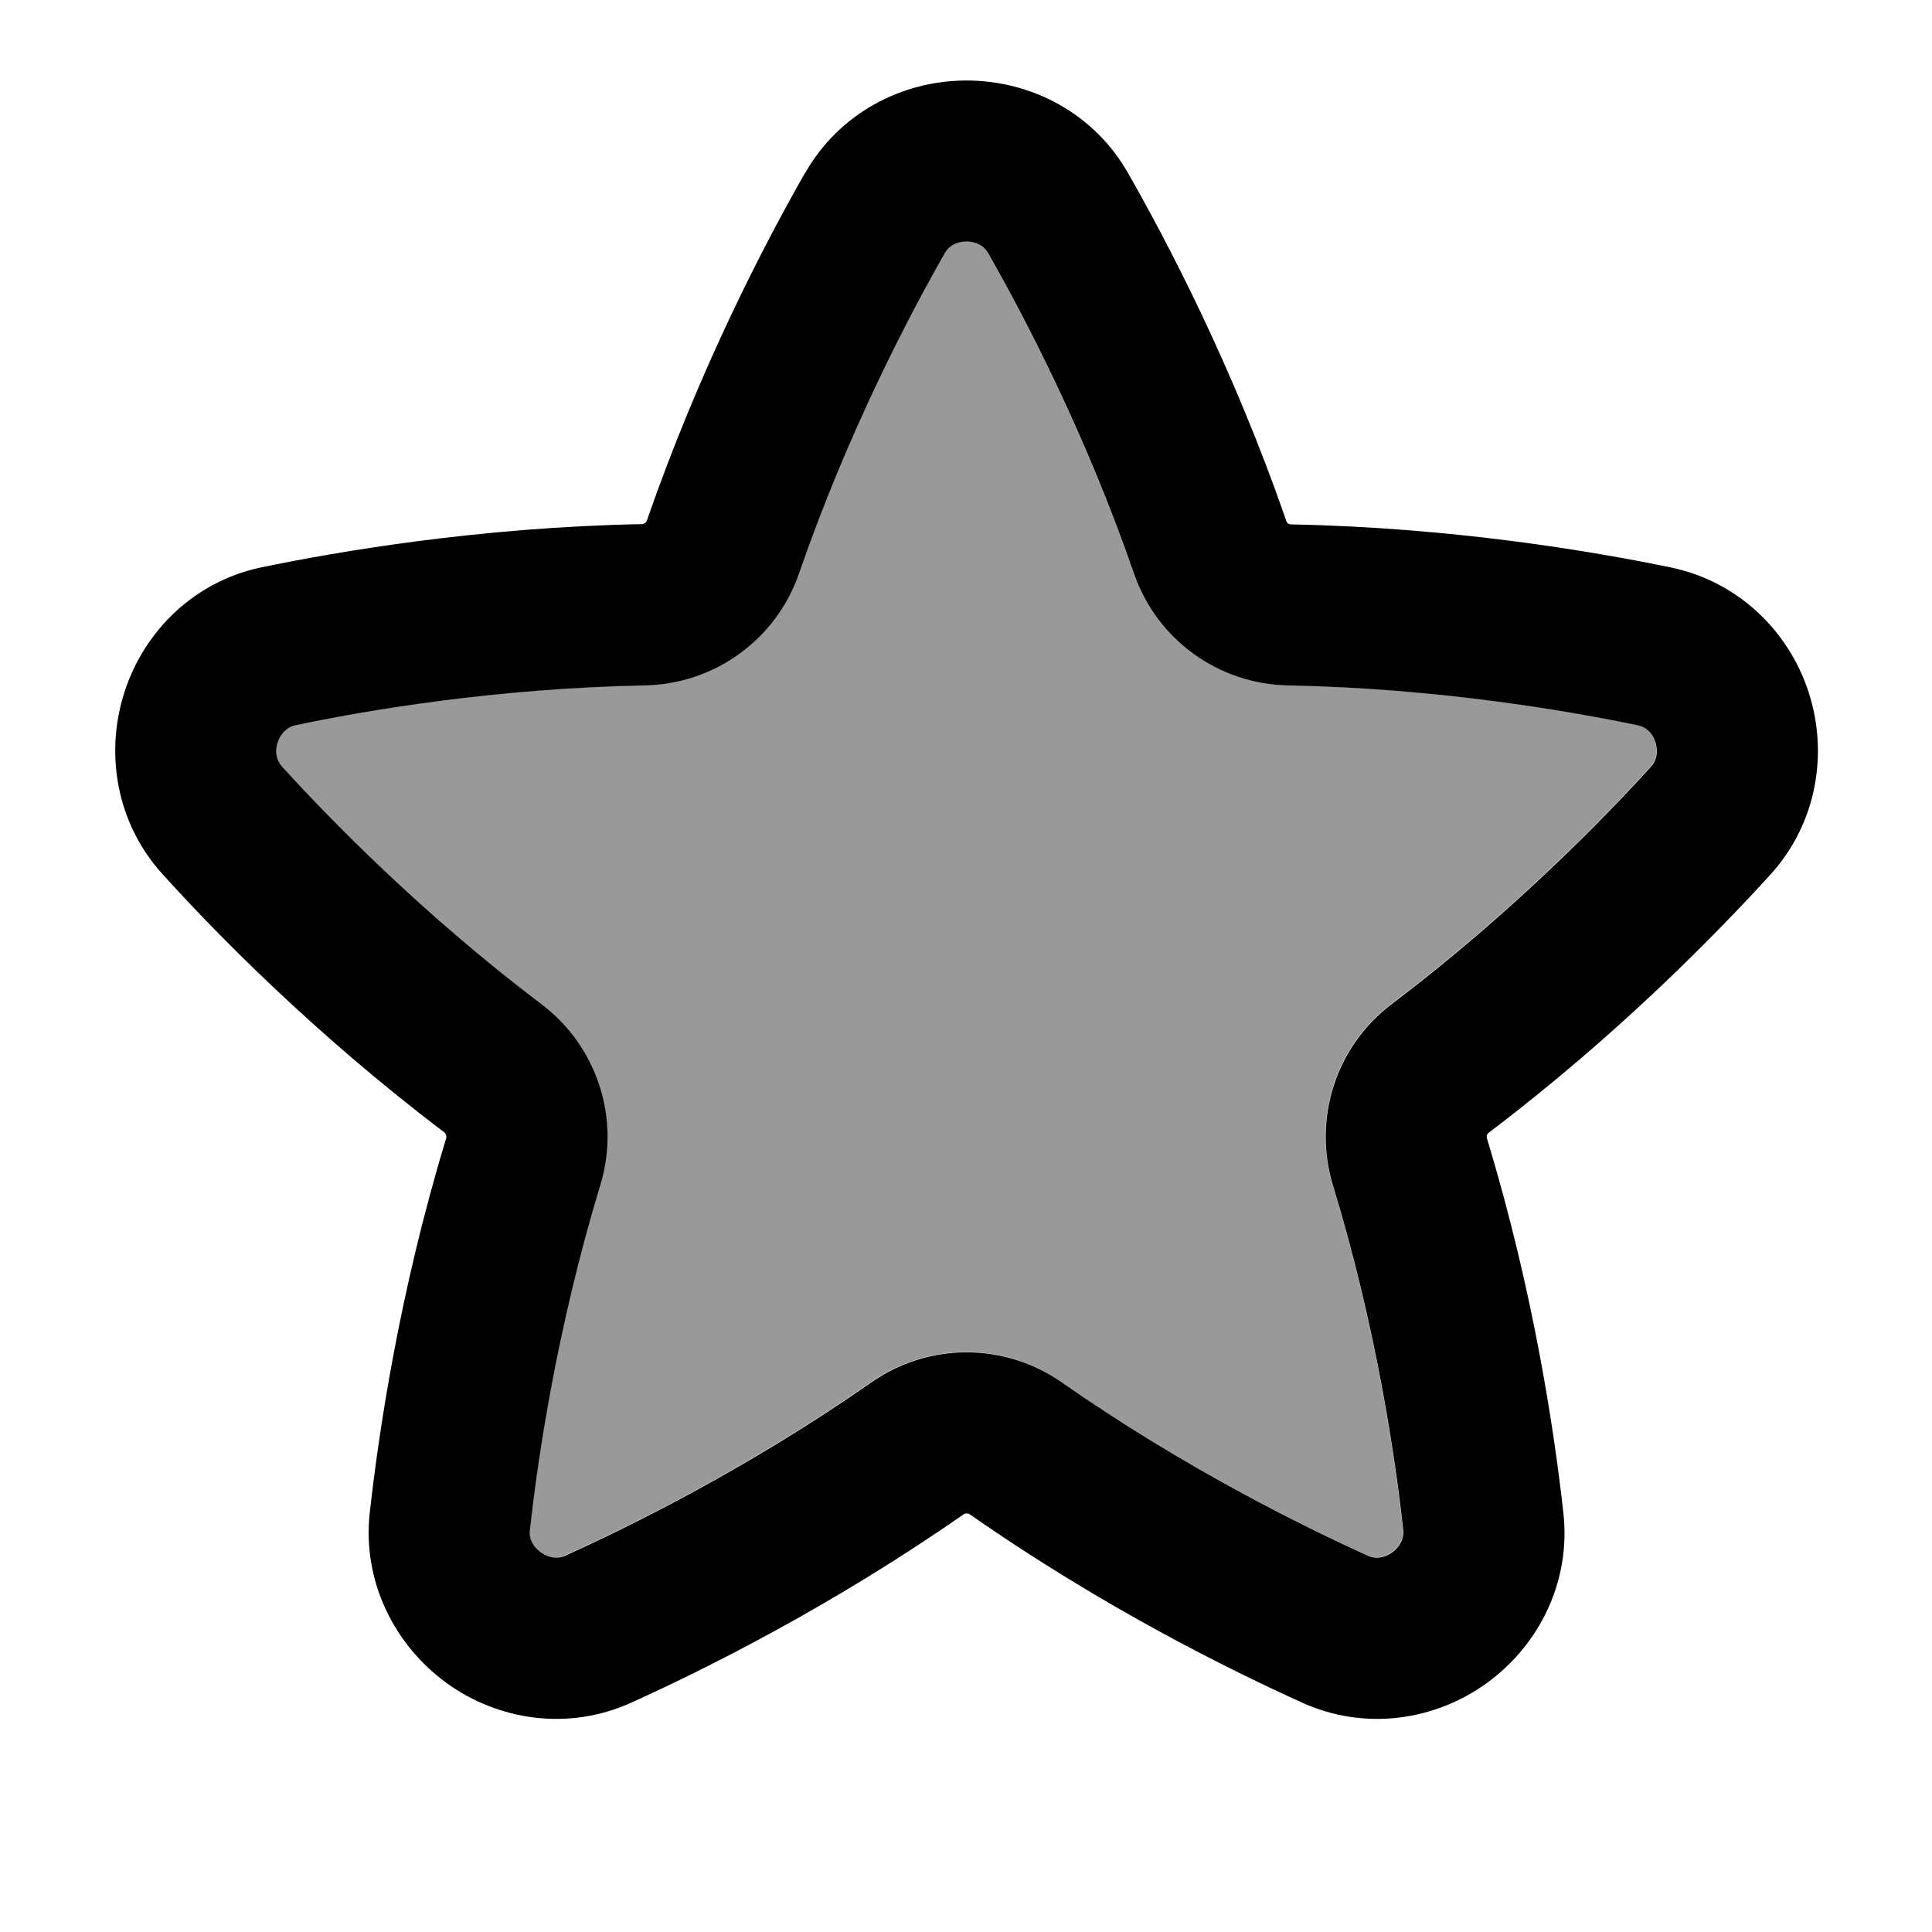
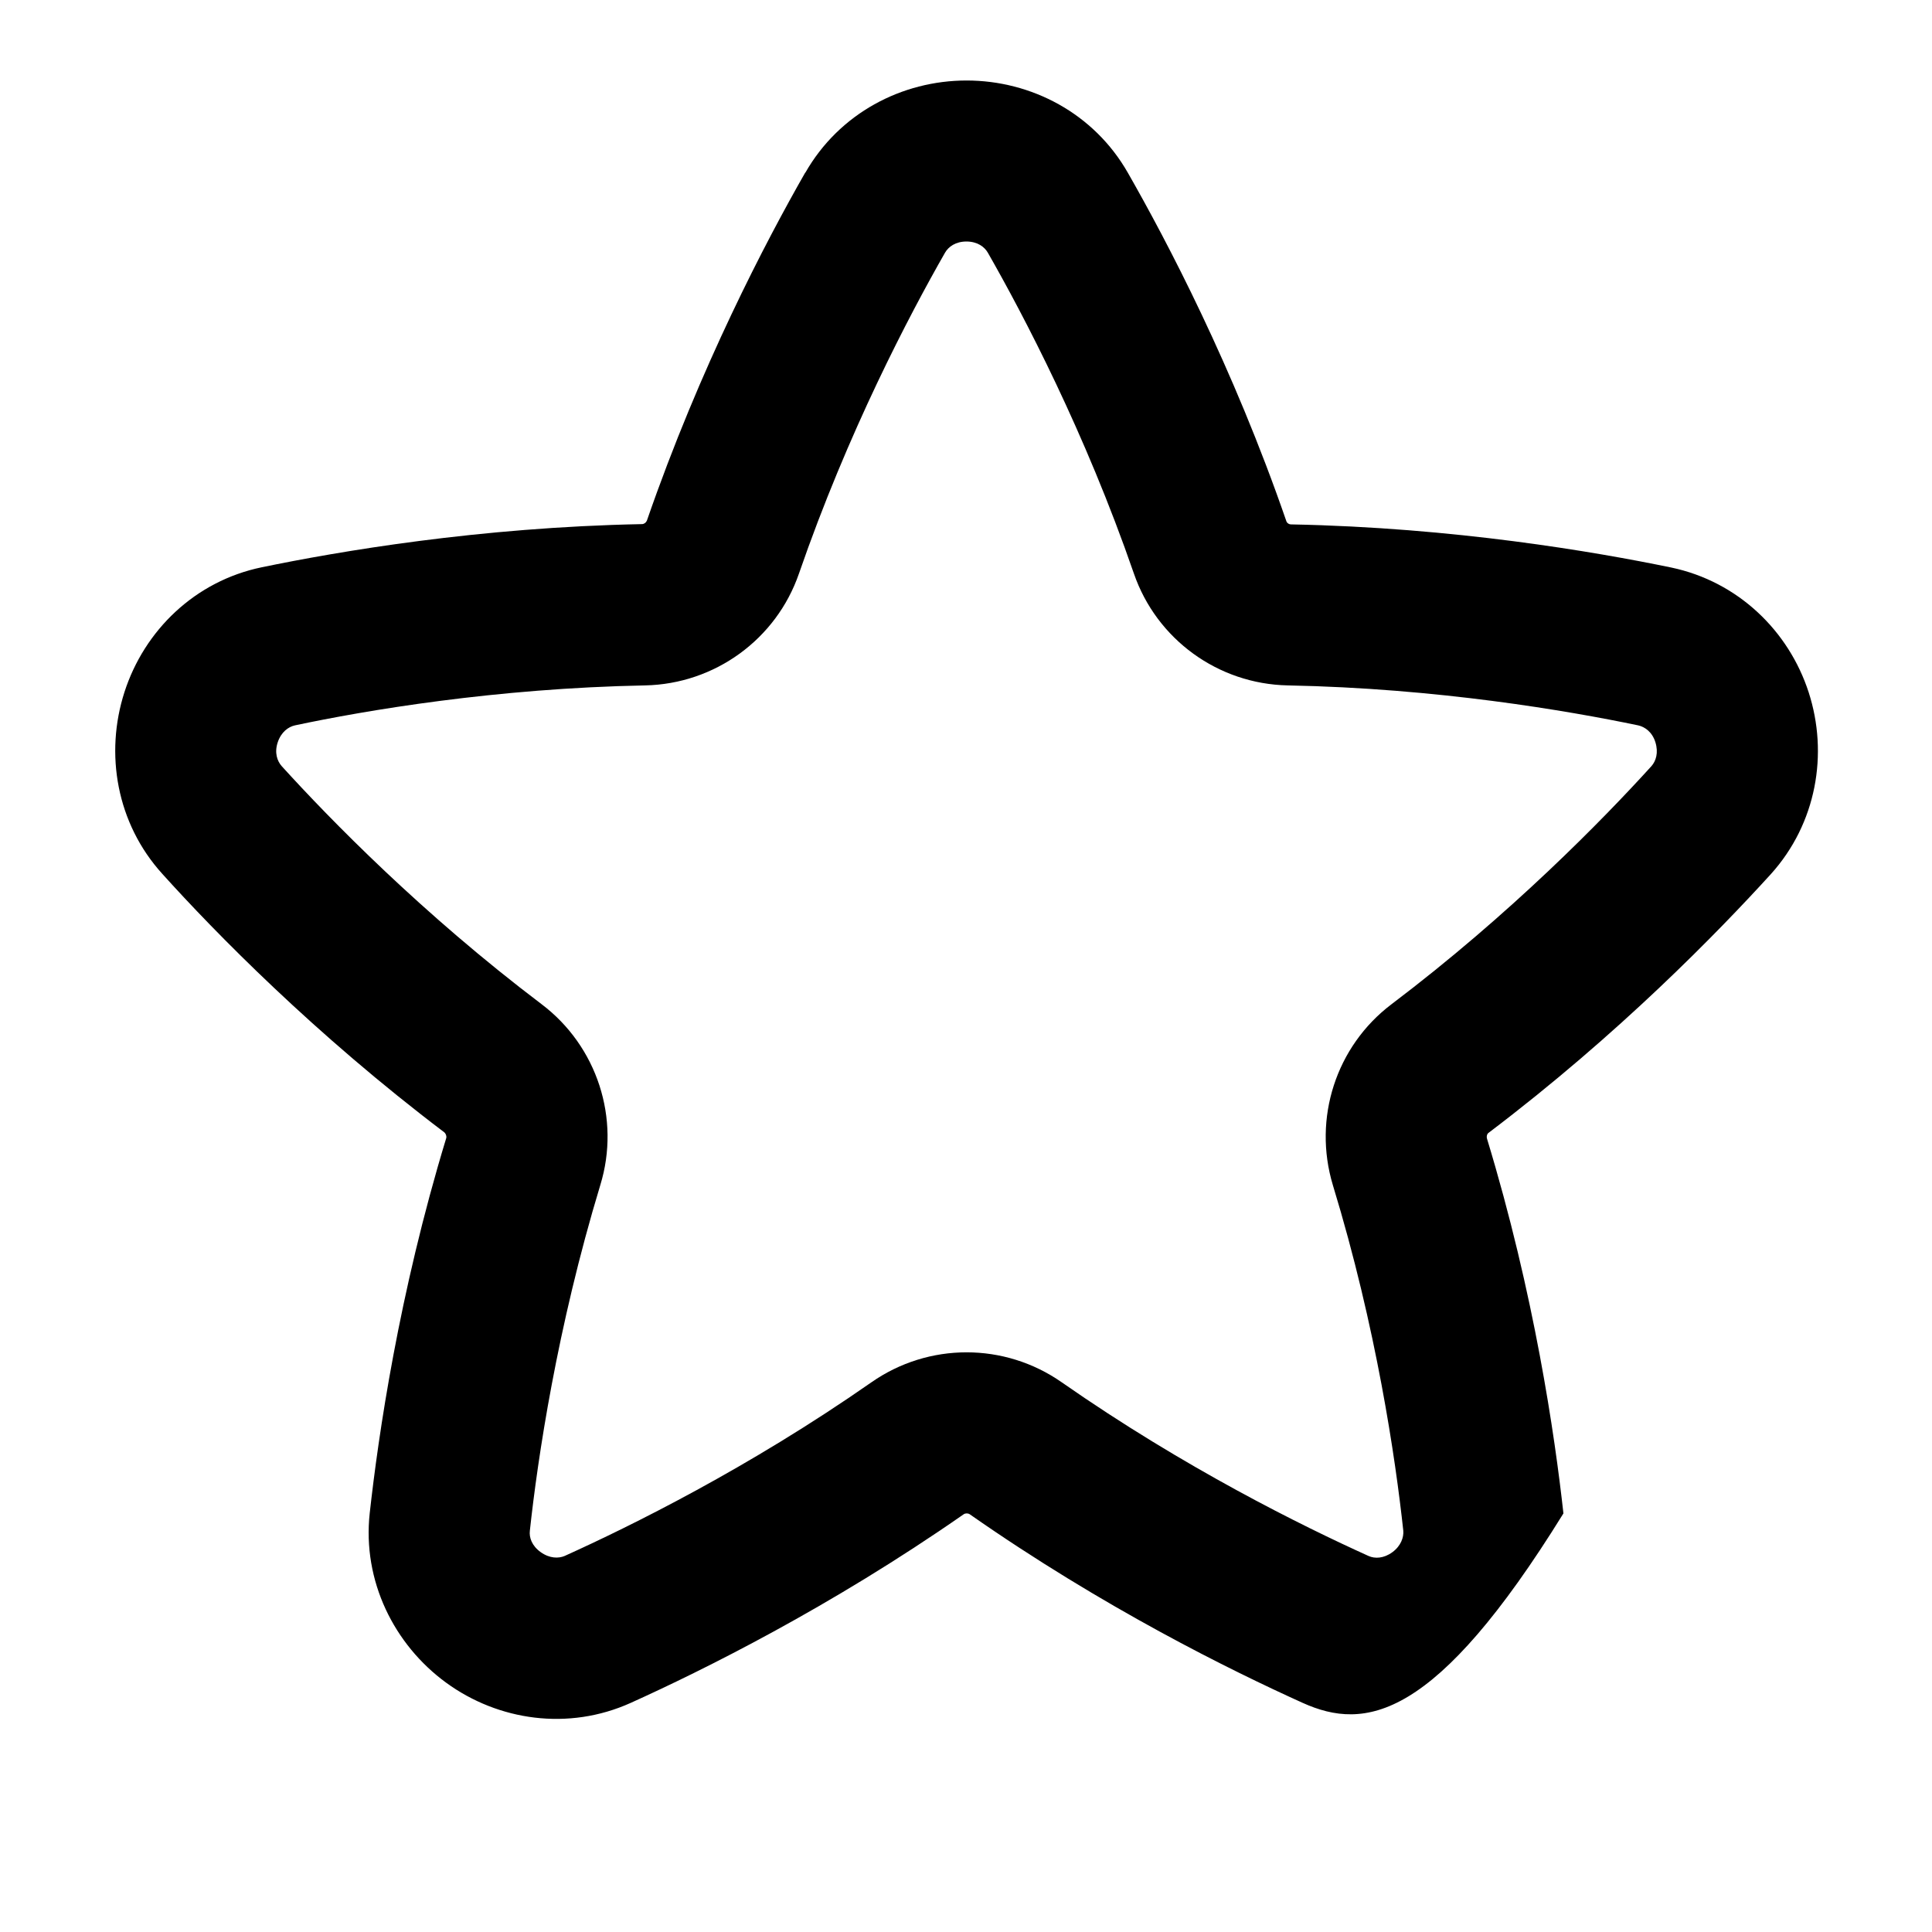
<svg xmlns="http://www.w3.org/2000/svg" viewBox="0 0 672 672">
-   <path opacity=".4" fill="currentColor" d="M96.5 258.1C95.3 261.7 96.3 264.6 97.9 266.4C114.7 284.9 146.8 317.8 188.3 349.2C207.6 363.8 215.8 389 208.7 412.1C193.6 461.9 186.9 507.4 184.2 532.3C183.9 534.7 184.9 537.6 188 539.8C191.1 542 194.2 542 196.3 541.1C219.1 530.8 260.3 510.5 303 480.7C322.9 466.8 349.3 466.8 369.2 480.7C411.9 510.5 453.1 530.8 475.9 541.1C478.1 542.1 481.2 542 484.2 539.8C487.2 537.6 488.2 534.6 488 532.3C485.3 507.4 478.7 461.9 463.5 412.1C456.5 388.9 464.6 363.8 483.9 349.2C525.4 317.8 557.5 284.9 574.3 266.4C575.9 264.6 576.8 261.7 575.7 258.1C574.6 254.5 572 252.7 569.7 252.2C545.2 247.1 499.9 239.3 447.8 238.3C423.6 237.8 402.2 222.3 394.3 199.4C377.3 150.2 355.9 109.5 343.5 87.8C342.3 85.7 339.8 83.9 336 83.9C332.2 83.9 329.7 85.7 328.5 87.8C316.1 109.5 294.7 150.2 277.7 199.4C269.8 222.3 248.4 237.8 224.2 238.3C172.1 239.3 126.9 247 102.4 252.2C100.1 252.7 97.6 254.5 96.4 258.1z" />
-   <path fill="currentColor" d="M280.1 60.1C291.9 39.4 313.7 28 336.2 28C358.7 28 380.5 39.4 392.3 60.1C405.8 83.7 428.9 127.6 447.4 181.2C447.6 181.9 448.3 182.4 449.1 182.4C505.8 183.5 554.7 191.9 581.3 197.4C604.6 202.3 622.2 219.5 629.1 240.8C636 262.1 631.9 286.4 615.9 304.1C597.6 324.2 563 359.8 517.8 394C517.2 394.4 517 395.3 517.2 396C533.7 450.2 540.8 499.3 543.8 526.4C546.4 550.1 535.4 572.1 517.3 585.3C499.2 598.5 474.8 602.1 453.1 592.3C428.3 581.1 383.8 559.2 337.3 526.7C336.7 526.3 335.8 526.3 335.2 526.7C288.7 559.1 244.2 581.1 219.4 592.3C197.7 602.1 173.3 598.5 155.2 585.3C137.1 572.1 126 549.9 128.6 526.3C131.6 499.3 138.7 450.1 155.2 395.9C155.4 395.2 155.1 394.4 154.6 393.9C109.4 359.7 74.7 324.2 56.5 304C40.5 286.4 36.4 262.1 43.3 240.7C50.2 219.3 67.8 202.1 91.1 197.3C117.7 191.8 166.6 183.4 223.3 182.3C224 182.3 224.7 181.8 225 181.1C243.5 127.6 266.6 83.6 280.1 60zM336.2 84C332.4 84 329.9 85.8 328.7 87.9C316.3 109.6 294.9 150.3 277.9 199.5C270 222.4 248.6 237.9 224.4 238.4C172.3 239.4 127.1 247.1 102.6 252.3C100.3 252.8 97.8 254.6 96.6 258.2C95.4 261.8 96.4 264.7 98 266.5C114.8 285 146.9 317.9 188.4 349.3C207.7 363.9 215.9 389.1 208.8 412.2C193.7 462 187 507.5 184.3 532.4C184 534.8 185 537.7 188.1 539.9C191.2 542.1 194.3 542.1 196.4 541.2C219.2 530.9 260.4 510.6 303.1 480.8C323 466.9 349.4 466.9 369.3 480.8C412 510.6 453.2 530.9 476 541.2C478.2 542.2 481.3 542.1 484.3 539.9C487.3 537.7 488.3 534.7 488.1 532.4C485.4 507.5 478.8 462 463.6 412.2C456.6 389 464.7 363.9 484 349.3C525.5 317.9 557.6 285 574.4 266.5C576 264.7 576.9 261.8 575.8 258.2C574.7 254.6 572.1 252.8 569.8 252.3C545.3 247.2 500 239.4 447.9 238.4C423.7 237.9 402.3 222.4 394.4 199.5C377.4 150.3 356 109.6 343.6 87.9C342.4 85.8 339.9 84 336.1 84z" />
+   <path fill="currentColor" d="M280.1 60.1C291.9 39.4 313.7 28 336.2 28C358.7 28 380.5 39.4 392.3 60.1C405.8 83.7 428.9 127.6 447.4 181.2C447.6 181.9 448.3 182.4 449.1 182.4C505.8 183.5 554.7 191.9 581.3 197.4C604.6 202.3 622.2 219.5 629.1 240.8C636 262.1 631.9 286.4 615.9 304.1C597.6 324.2 563 359.8 517.8 394C517.2 394.4 517 395.3 517.2 396C533.7 450.2 540.8 499.3 543.8 526.4C499.2 598.5 474.8 602.1 453.1 592.3C428.3 581.1 383.8 559.2 337.3 526.7C336.7 526.3 335.8 526.3 335.2 526.7C288.7 559.1 244.2 581.1 219.4 592.3C197.7 602.1 173.3 598.5 155.2 585.3C137.1 572.1 126 549.9 128.6 526.3C131.6 499.3 138.7 450.1 155.2 395.9C155.4 395.2 155.1 394.4 154.6 393.9C109.4 359.7 74.7 324.2 56.5 304C40.5 286.4 36.4 262.1 43.3 240.7C50.2 219.3 67.8 202.1 91.1 197.3C117.7 191.8 166.6 183.4 223.3 182.3C224 182.3 224.7 181.8 225 181.1C243.5 127.6 266.6 83.6 280.1 60zM336.2 84C332.4 84 329.9 85.8 328.7 87.9C316.3 109.6 294.9 150.3 277.9 199.5C270 222.4 248.6 237.9 224.4 238.4C172.3 239.4 127.1 247.1 102.6 252.3C100.3 252.8 97.8 254.6 96.6 258.2C95.4 261.8 96.4 264.7 98 266.5C114.8 285 146.9 317.9 188.4 349.3C207.7 363.9 215.9 389.1 208.8 412.2C193.7 462 187 507.5 184.3 532.4C184 534.8 185 537.7 188.1 539.9C191.2 542.1 194.3 542.1 196.4 541.2C219.2 530.9 260.4 510.6 303.1 480.8C323 466.9 349.4 466.9 369.3 480.8C412 510.6 453.2 530.9 476 541.2C478.2 542.2 481.3 542.1 484.3 539.9C487.3 537.7 488.3 534.7 488.1 532.4C485.4 507.5 478.8 462 463.6 412.2C456.6 389 464.7 363.9 484 349.3C525.5 317.9 557.6 285 574.4 266.5C576 264.7 576.9 261.8 575.8 258.2C574.7 254.6 572.1 252.8 569.8 252.3C545.3 247.2 500 239.4 447.9 238.4C423.7 237.9 402.3 222.4 394.4 199.5C377.4 150.3 356 109.6 343.6 87.9C342.4 85.8 339.9 84 336.1 84z" />
</svg>